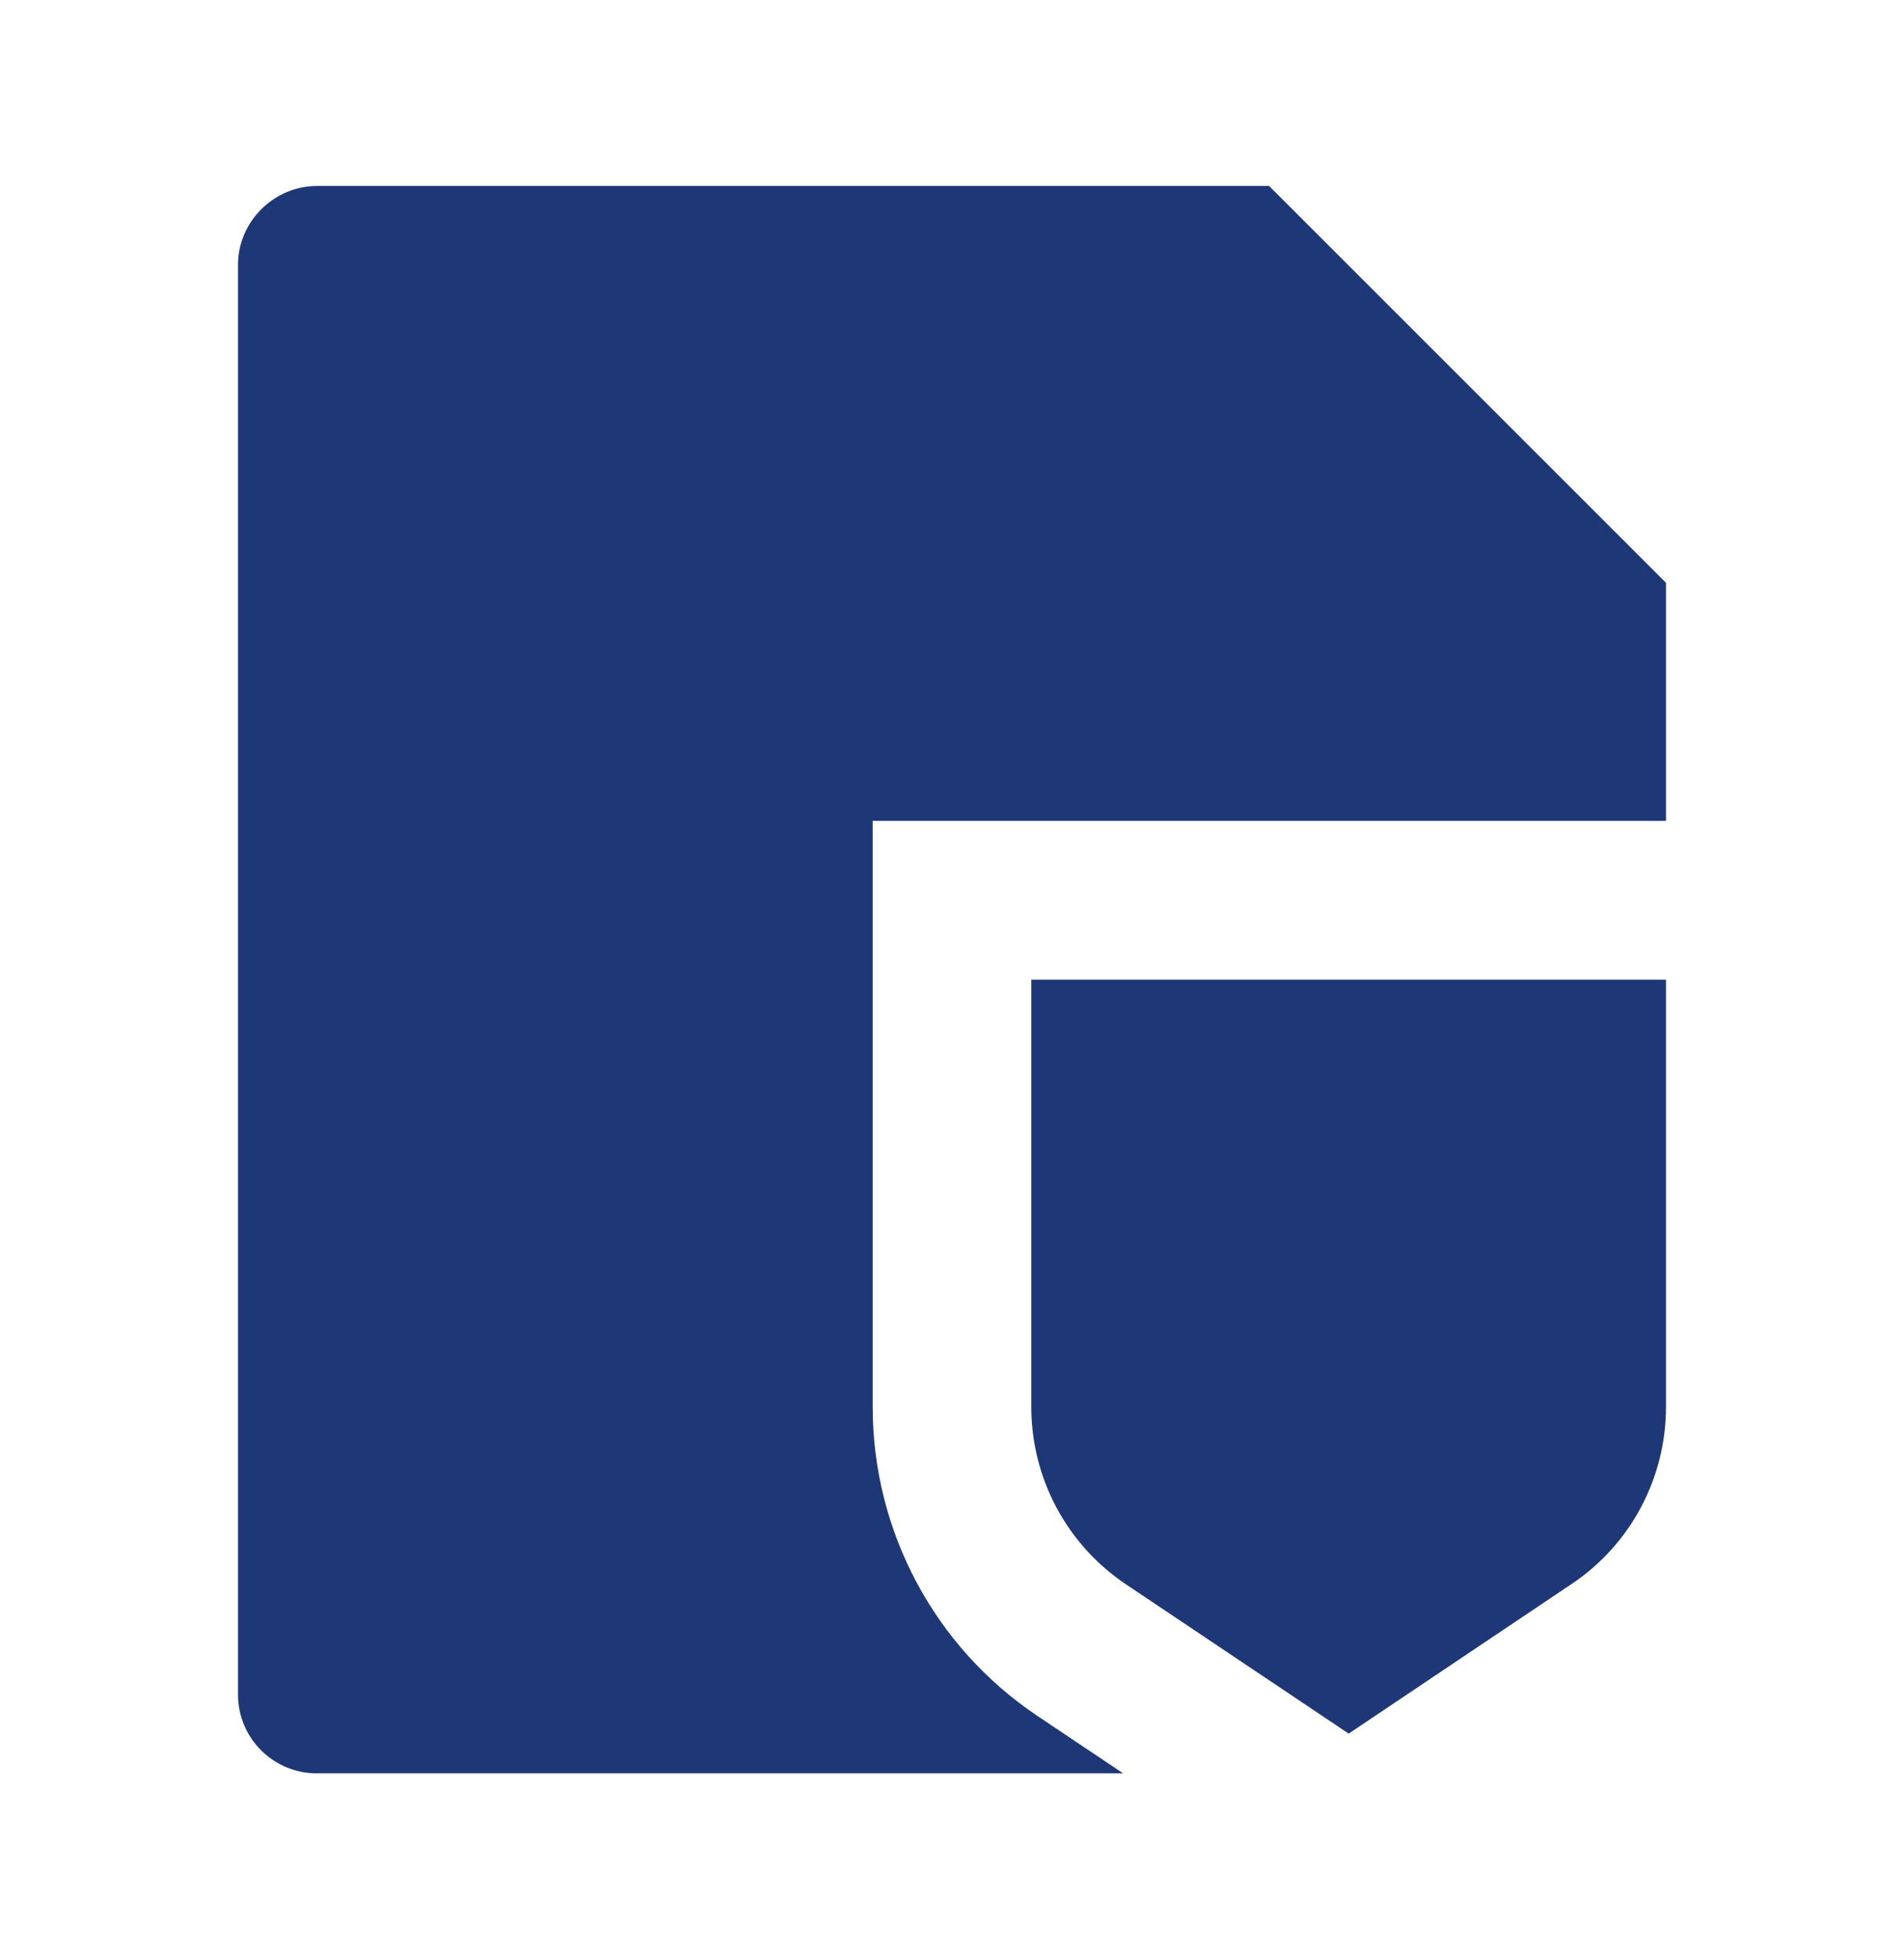
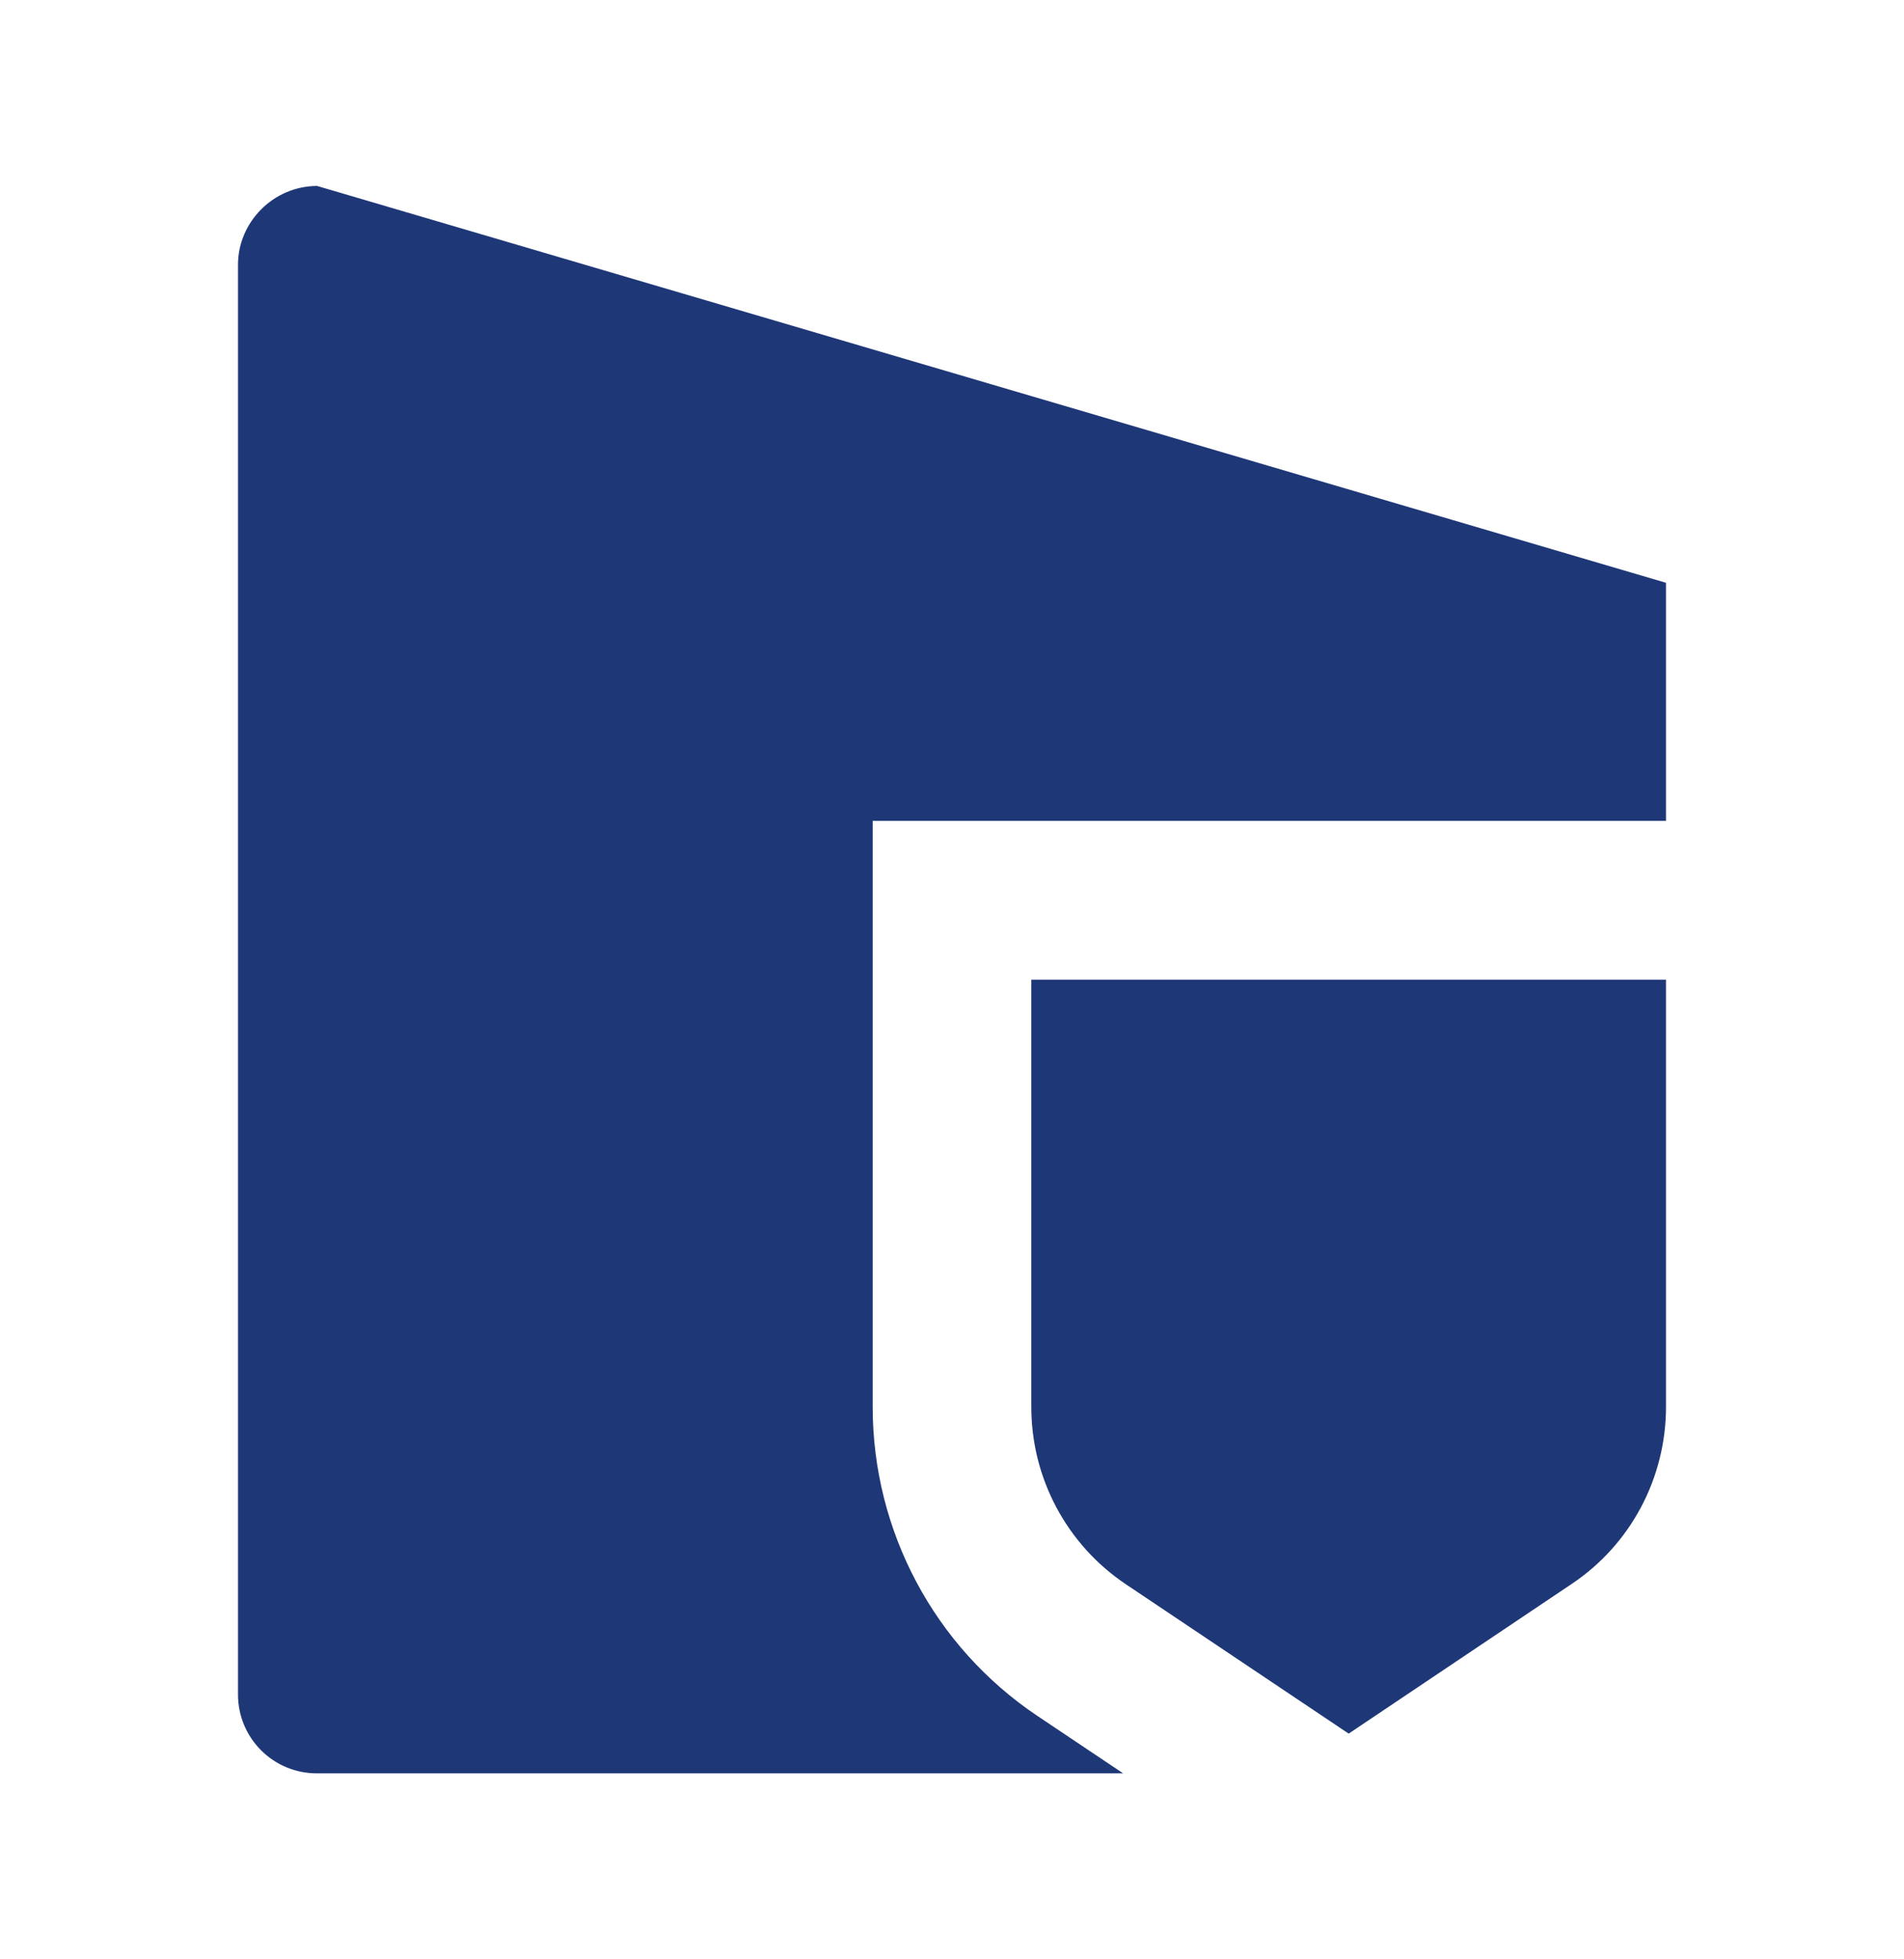
<svg xmlns="http://www.w3.org/2000/svg" width="35" height="36" viewBox="0 0 35 36" fill="none">
-   <path d="M30.625 15.083H16.042V25.849C16.042 28.128 17.175 30.257 19.066 31.525L20.646 32.583H5.823C5.439 32.583 5.071 32.431 4.8 32.16C4.528 31.889 4.375 31.521 4.375 31.137V4.863C4.375 4.08 5.027 3.417 5.83 3.417H23.329L30.625 10.708V15.083ZM18.958 18H30.625V25.849C30.625 27.157 29.975 28.378 28.894 29.101L24.792 31.853L20.689 29.104C20.156 28.745 19.719 28.261 19.417 27.693C19.115 27.126 18.958 26.493 18.958 25.85V18Z" fill="#1E3777" />
+   <path d="M30.625 15.083H16.042V25.849C16.042 28.128 17.175 30.257 19.066 31.525L20.646 32.583H5.823C5.439 32.583 5.071 32.431 4.8 32.16C4.528 31.889 4.375 31.521 4.375 31.137V4.863C4.375 4.08 5.027 3.417 5.83 3.417L30.625 10.708V15.083ZM18.958 18H30.625V25.849C30.625 27.157 29.975 28.378 28.894 29.101L24.792 31.853L20.689 29.104C20.156 28.745 19.719 28.261 19.417 27.693C19.115 27.126 18.958 26.493 18.958 25.85V18Z" fill="#1E3777" />
</svg>